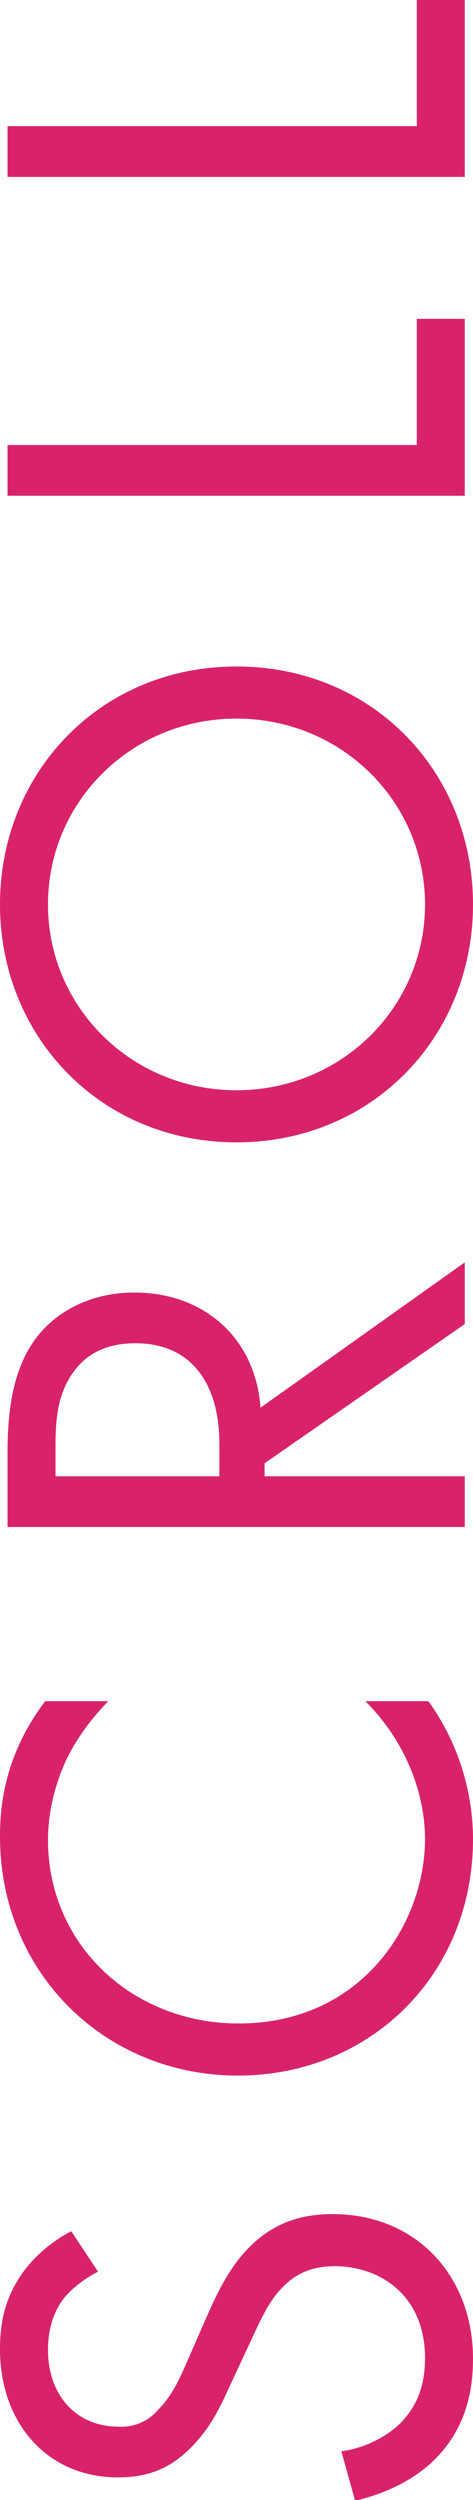
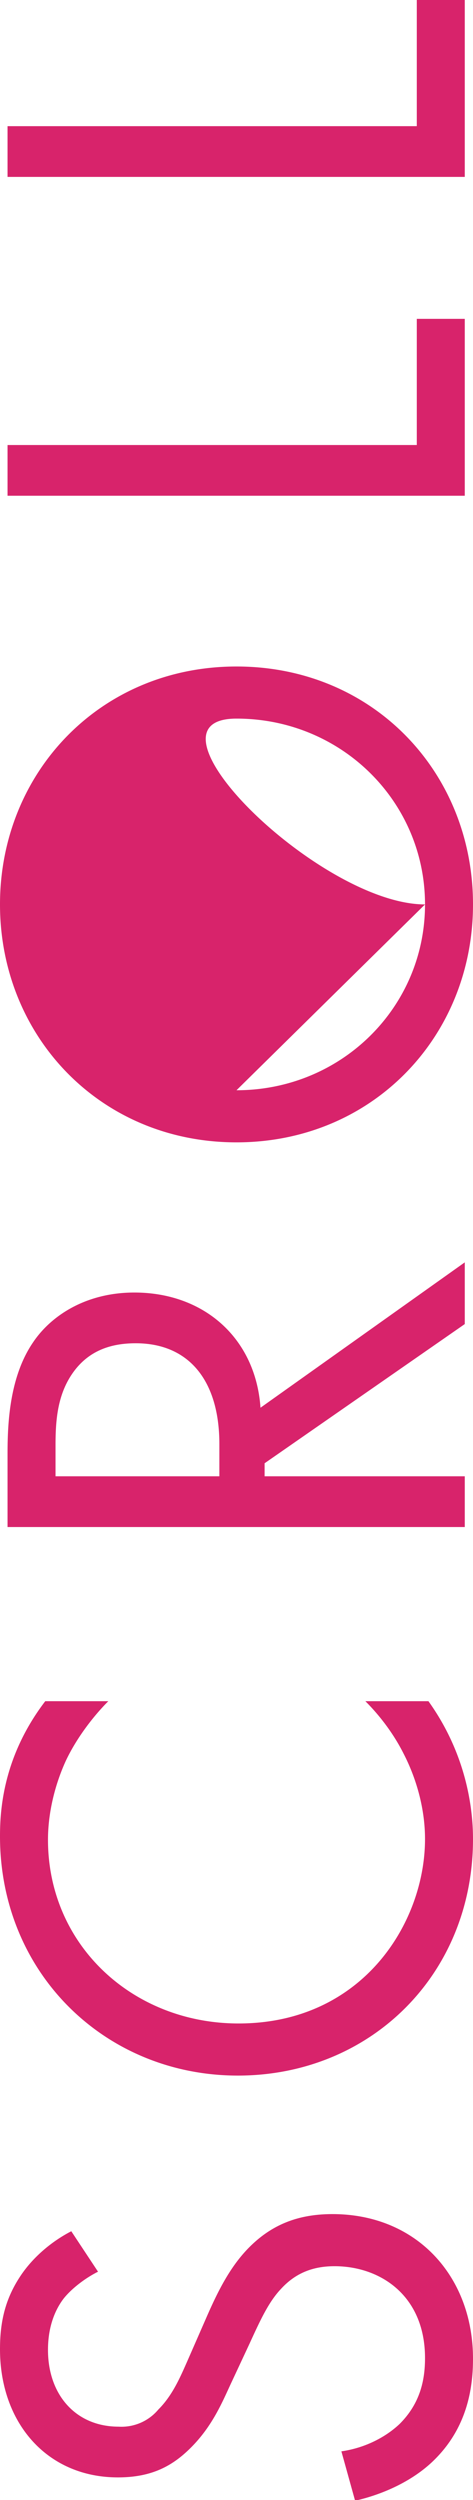
<svg xmlns="http://www.w3.org/2000/svg" viewBox="0 0 6.9 36.46">
-   <path d="M1.43 33.13c-.18.09-.38.24-.5.39-.1.13-.23.37-.23.75 0 .66.41 1.12 1.03 1.12a.7.7 0 0 0 .58-.25c.2-.2.31-.45.42-.7l.28-.64c.17-.39.35-.75.63-1.03.34-.34.73-.48 1.21-.48 1.23 0 2.05.91 2.05 2.11 0 .44-.09.99-.54 1.45-.32.33-.78.53-1.18.62l-.2-.72c.35-.05.65-.21.85-.4.29-.29.37-.62.37-.96 0-.91-.65-1.34-1.32-1.34-.3 0-.56.09-.78.33-.18.19-.3.45-.46.8l-.28.6c-.12.26-.26.59-.55.89-.28.29-.59.46-1.09.46-1.03 0-1.72-.79-1.72-1.87 0-.41.08-.74.3-1.07.18-.27.45-.5.74-.65l.39.59ZM1.58 24.81c-.21.21-.46.53-.62.87-.16.35-.26.76-.26 1.15 0 1.54 1.24 2.68 2.78 2.68 1.81 0 2.72-1.47 2.72-2.69 0-.45-.13-.89-.31-1.24-.19-.38-.44-.65-.56-.77h.92c.53.74.65 1.51.65 2.01 0 1.98-1.5 3.45-3.43 3.45S0 28.78 0 26.78c0-.4.05-1.17.66-1.97h.92ZM.11 21.2c0-.45.03-1.12.37-1.62.26-.39.77-.73 1.48-.73 1.02 0 1.77.67 1.84 1.68l2.98-2.12v.9l-2.92 2.03v.19h2.92v.74H.11V21.2Zm3.09.33v-.47c0-.92-.44-1.47-1.22-1.47-.37 0-.74.11-.98.53-.17.3-.19.64-.19.96v.45H3.2ZM3.45 16.66C1.46 16.66 0 15.11 0 13.19s1.46-3.47 3.45-3.47 3.45 1.54 3.45 3.47-1.47 3.47-3.45 3.47Zm0-.76c1.53 0 2.75-1.21 2.75-2.71s-1.22-2.71-2.75-2.71S.7 11.69.7 13.19s1.22 2.71 2.75 2.71ZM.11 6.49h5.97V4.65h.7v2.58H.11v-.74ZM.11 1.84h5.97V0h.7v2.58H.11v-.74Z" style="fill:#d8236b;stroke-width:0" />
+   <path d="M1.43 33.13c-.18.09-.38.24-.5.39-.1.13-.23.37-.23.75 0 .66.41 1.12 1.03 1.12a.7.7 0 0 0 .58-.25c.2-.2.31-.45.42-.7l.28-.64c.17-.39.35-.75.63-1.03.34-.34.73-.48 1.21-.48 1.23 0 2.05.91 2.05 2.11 0 .44-.09.99-.54 1.45-.32.33-.78.53-1.18.62l-.2-.72c.35-.05.65-.21.85-.4.29-.29.37-.62.37-.96 0-.91-.65-1.34-1.32-1.34-.3 0-.56.09-.78.33-.18.19-.3.45-.46.8l-.28.6c-.12.26-.26.59-.55.89-.28.29-.59.46-1.09.46-1.03 0-1.72-.79-1.72-1.87 0-.41.08-.74.3-1.07.18-.27.45-.5.74-.65l.39.59ZM1.58 24.81c-.21.21-.46.53-.62.87-.16.35-.26.76-.26 1.15 0 1.54 1.24 2.68 2.78 2.68 1.81 0 2.72-1.47 2.72-2.69 0-.45-.13-.89-.31-1.24-.19-.38-.44-.65-.56-.77h.92c.53.74.65 1.51.65 2.01 0 1.98-1.5 3.45-3.43 3.45S0 28.78 0 26.78c0-.4.05-1.17.66-1.97h.92ZM.11 21.2c0-.45.03-1.12.37-1.62.26-.39.77-.73 1.48-.73 1.02 0 1.77.67 1.84 1.68l2.98-2.12v.9l-2.92 2.03v.19h2.92v.74H.11V21.2Zm3.09.33v-.47c0-.92-.44-1.47-1.22-1.47-.37 0-.74.11-.98.53-.17.3-.19.64-.19.96v.45H3.2ZM3.45 16.66C1.46 16.66 0 15.11 0 13.19s1.46-3.47 3.45-3.47 3.45 1.54 3.45 3.47-1.47 3.47-3.45 3.47Zm0-.76c1.53 0 2.75-1.21 2.75-2.71s-1.22-2.71-2.75-2.71s1.22 2.71 2.75 2.71ZM.11 6.49h5.97V4.65h.7v2.58H.11v-.74ZM.11 1.84h5.97V0h.7v2.58H.11v-.74Z" style="fill:#d8236b;stroke-width:0" />
</svg>